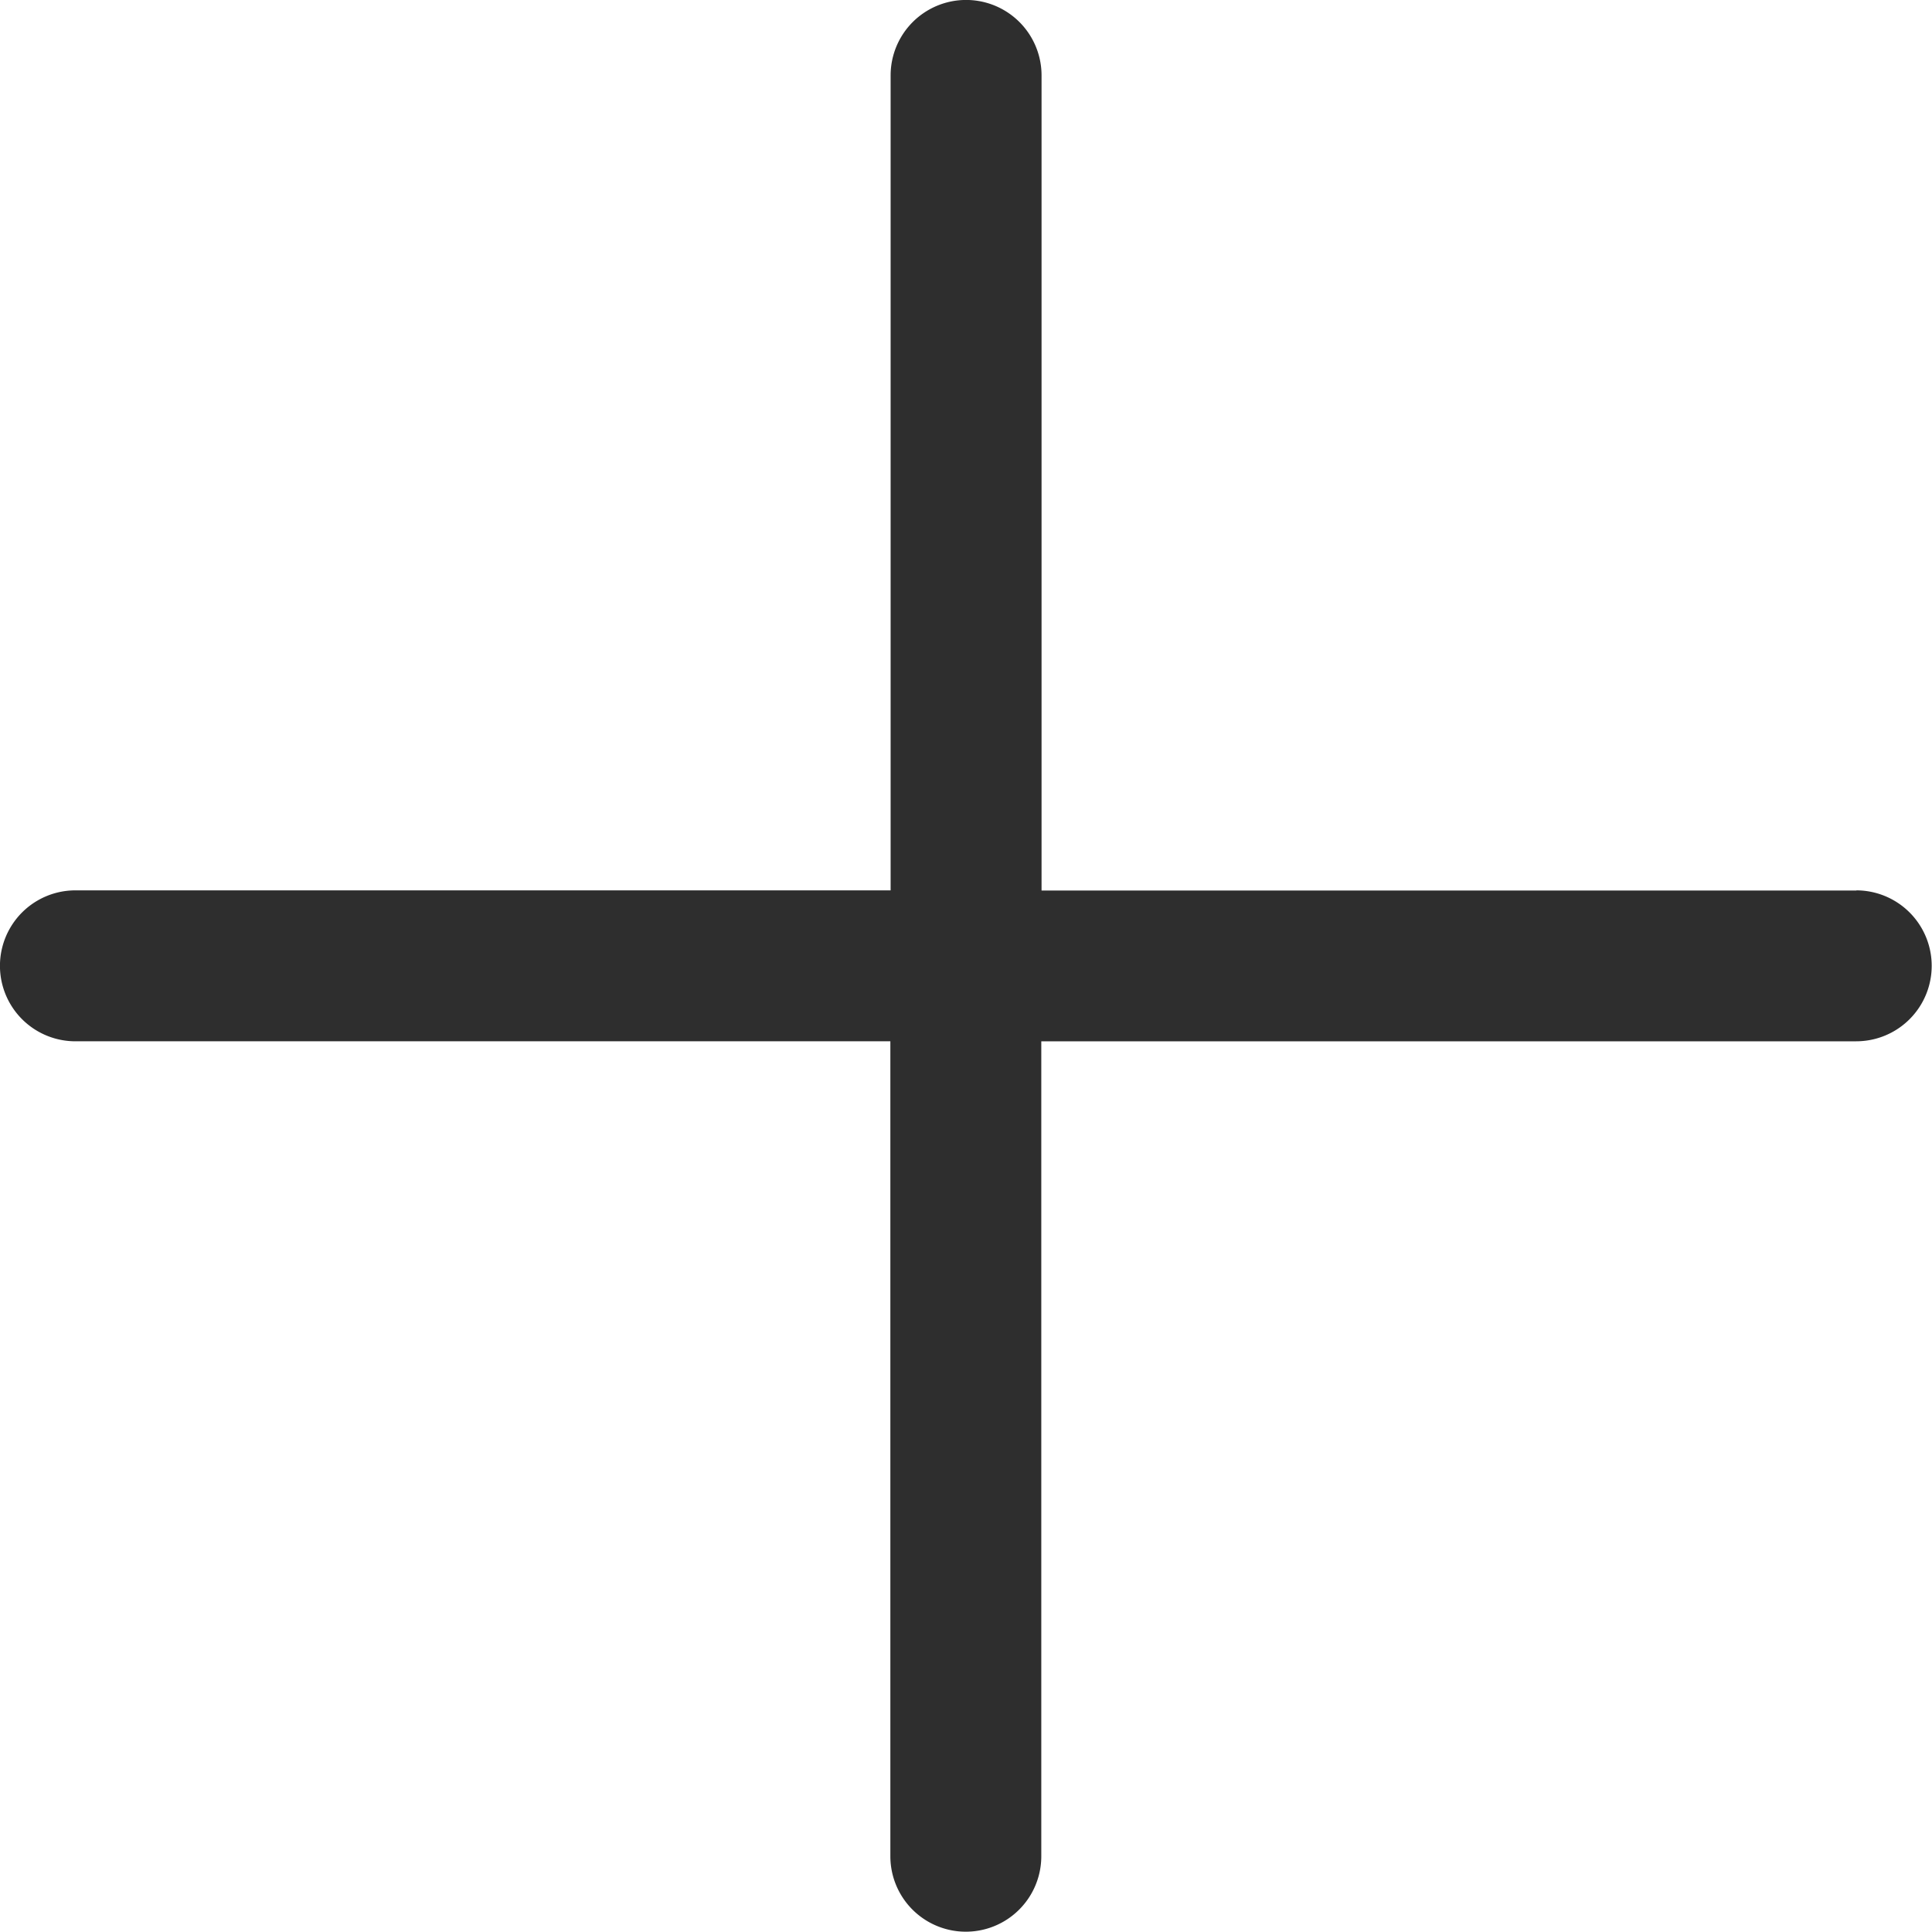
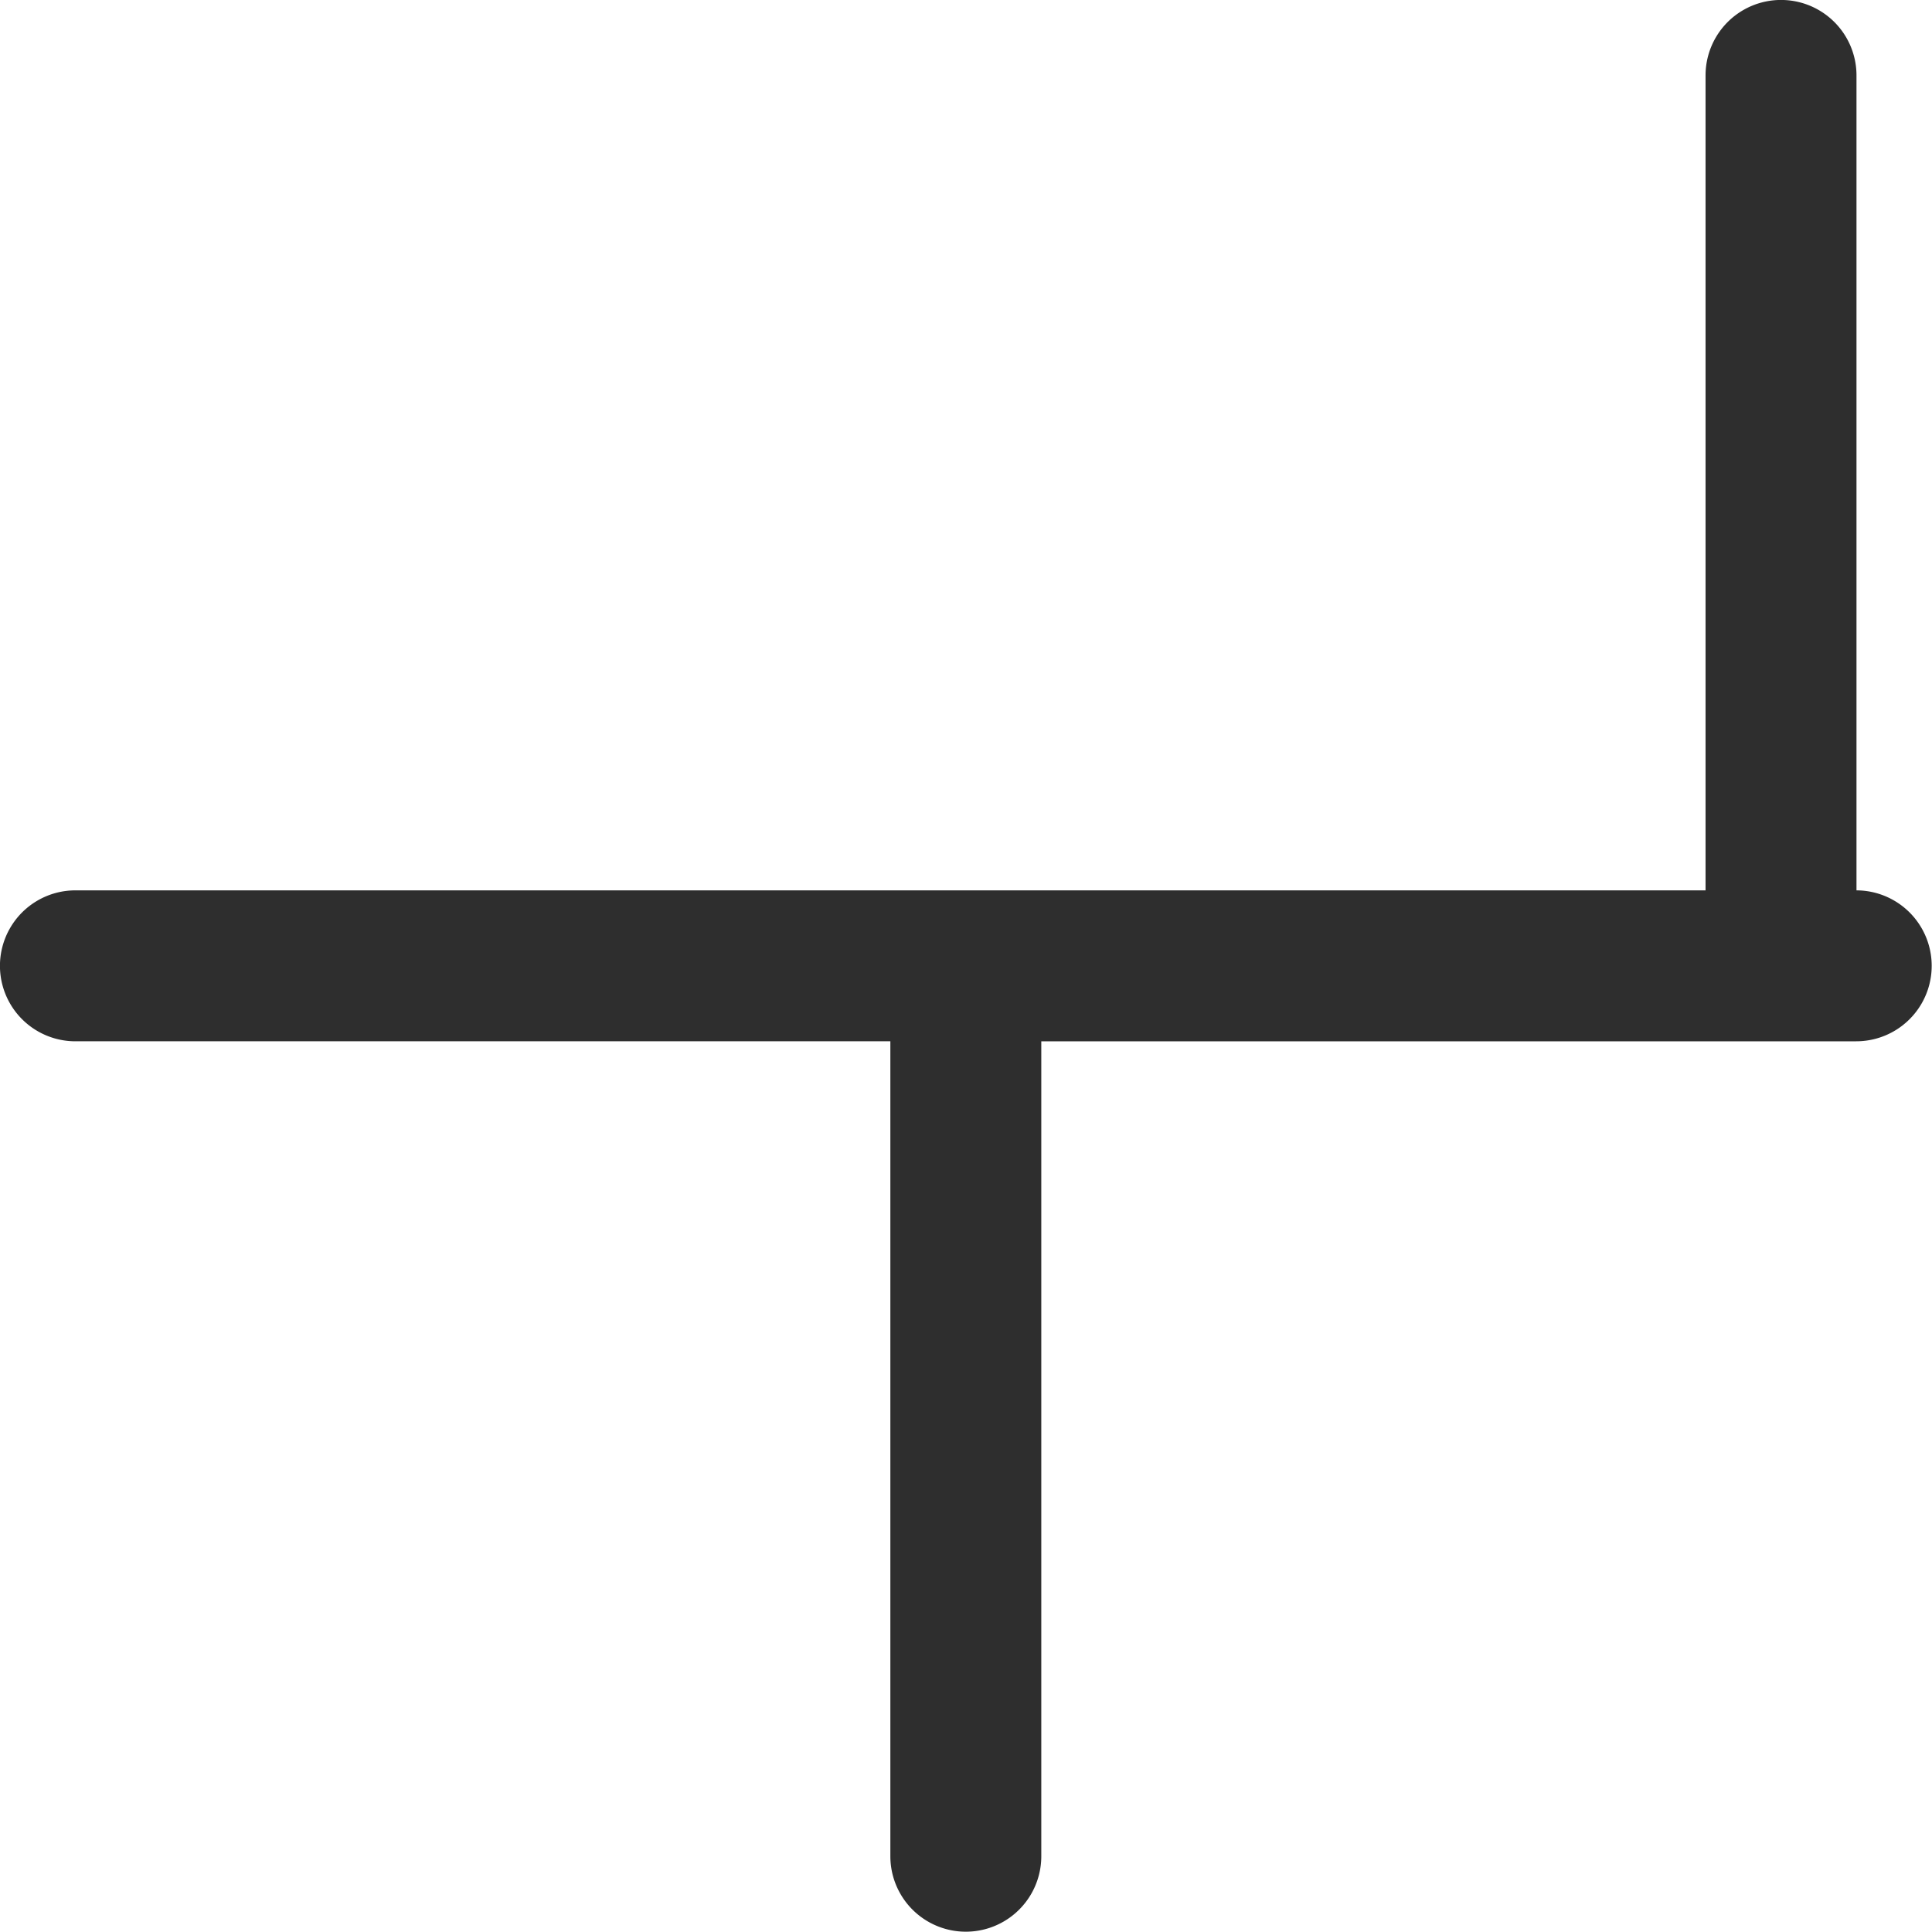
<svg xmlns="http://www.w3.org/2000/svg" id="plus_8_" data-name="plus (8)" width="22.285" height="22.285" viewBox="0 0 22.285 22.285">
  <g id="Group_43687" data-name="Group 43687">
-     <path id="Path_588531" data-name="Path 588531" d="M21.414,10.272h-9.4V.87a.87.87,0,0,0-1.741,0v9.4H.87a.87.87,0,0,0,0,1.741h9.4v9.4a.87.87,0,0,0,1.741,0v-9.4h9.4a.87.87,0,0,0,0-1.741Z" fill="#2e2e2e" />
+     <path id="Path_588531" data-name="Path 588531" d="M21.414,10.272V.87a.87.87,0,0,0-1.741,0v9.4H.87a.87.87,0,0,0,0,1.741h9.4v9.4a.87.87,0,0,0,1.741,0v-9.4h9.4a.87.87,0,0,0,0-1.741Z" fill="#2e2e2e" />
  </g>
</svg>